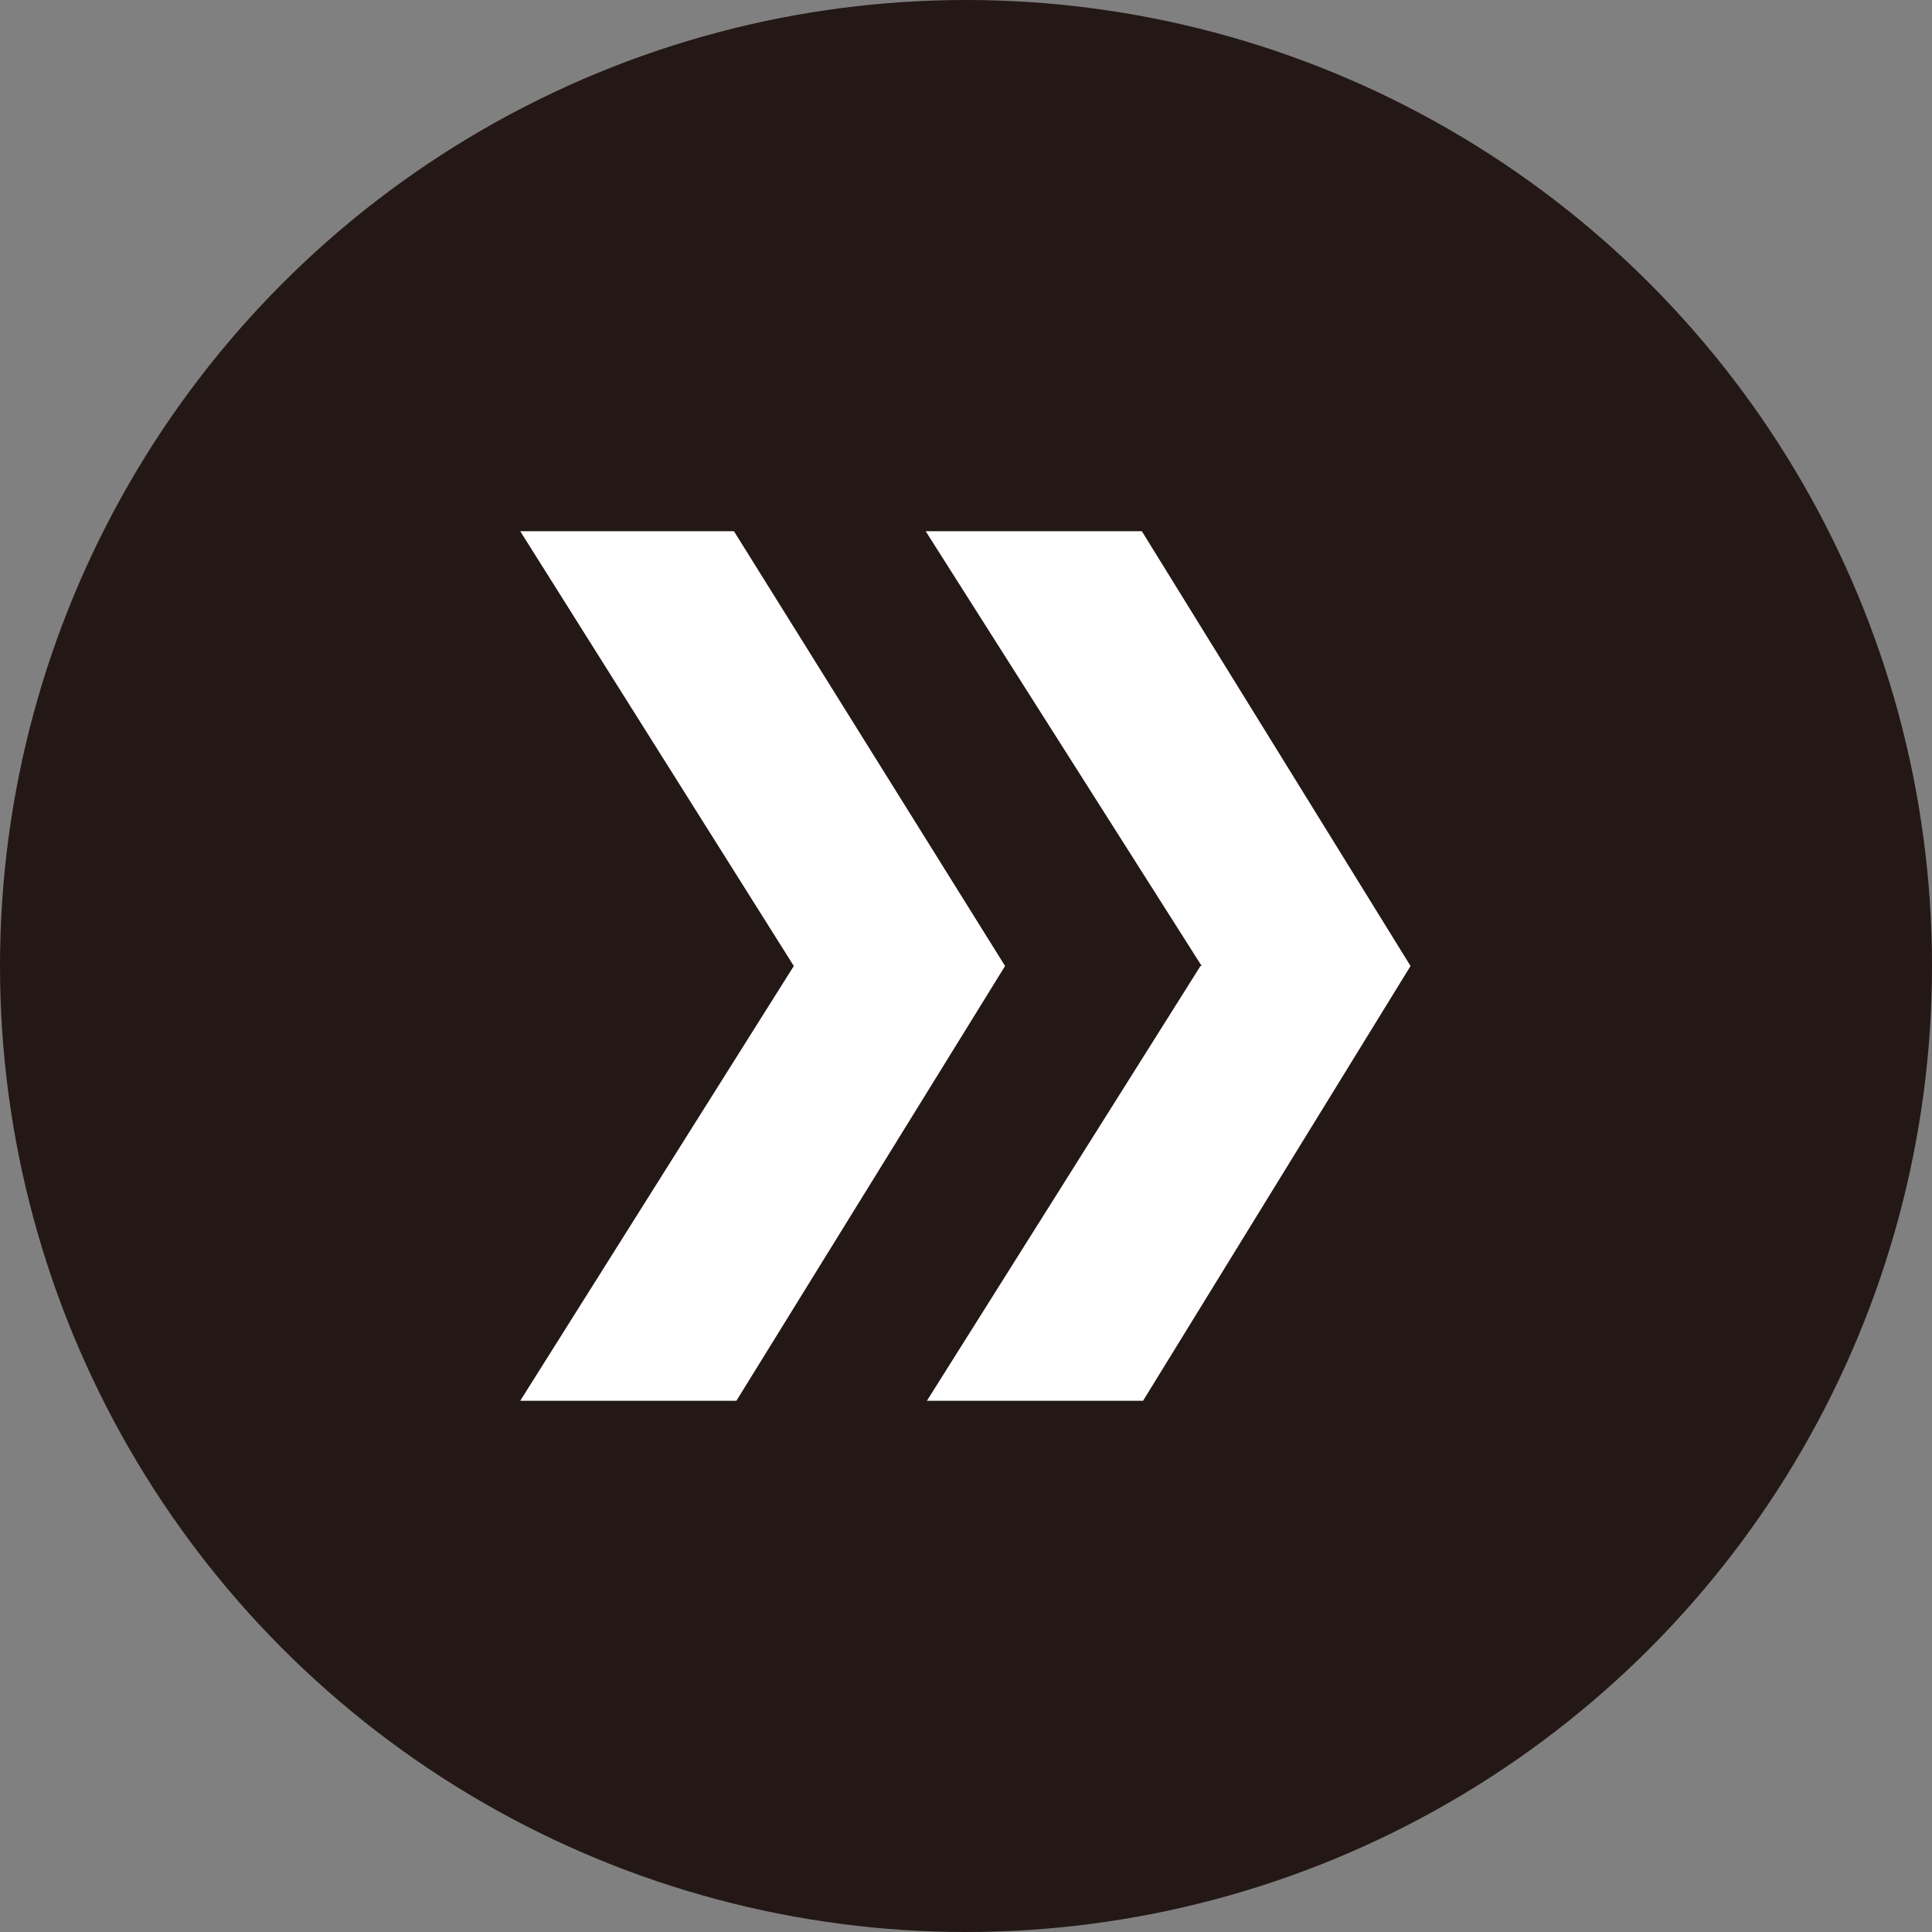
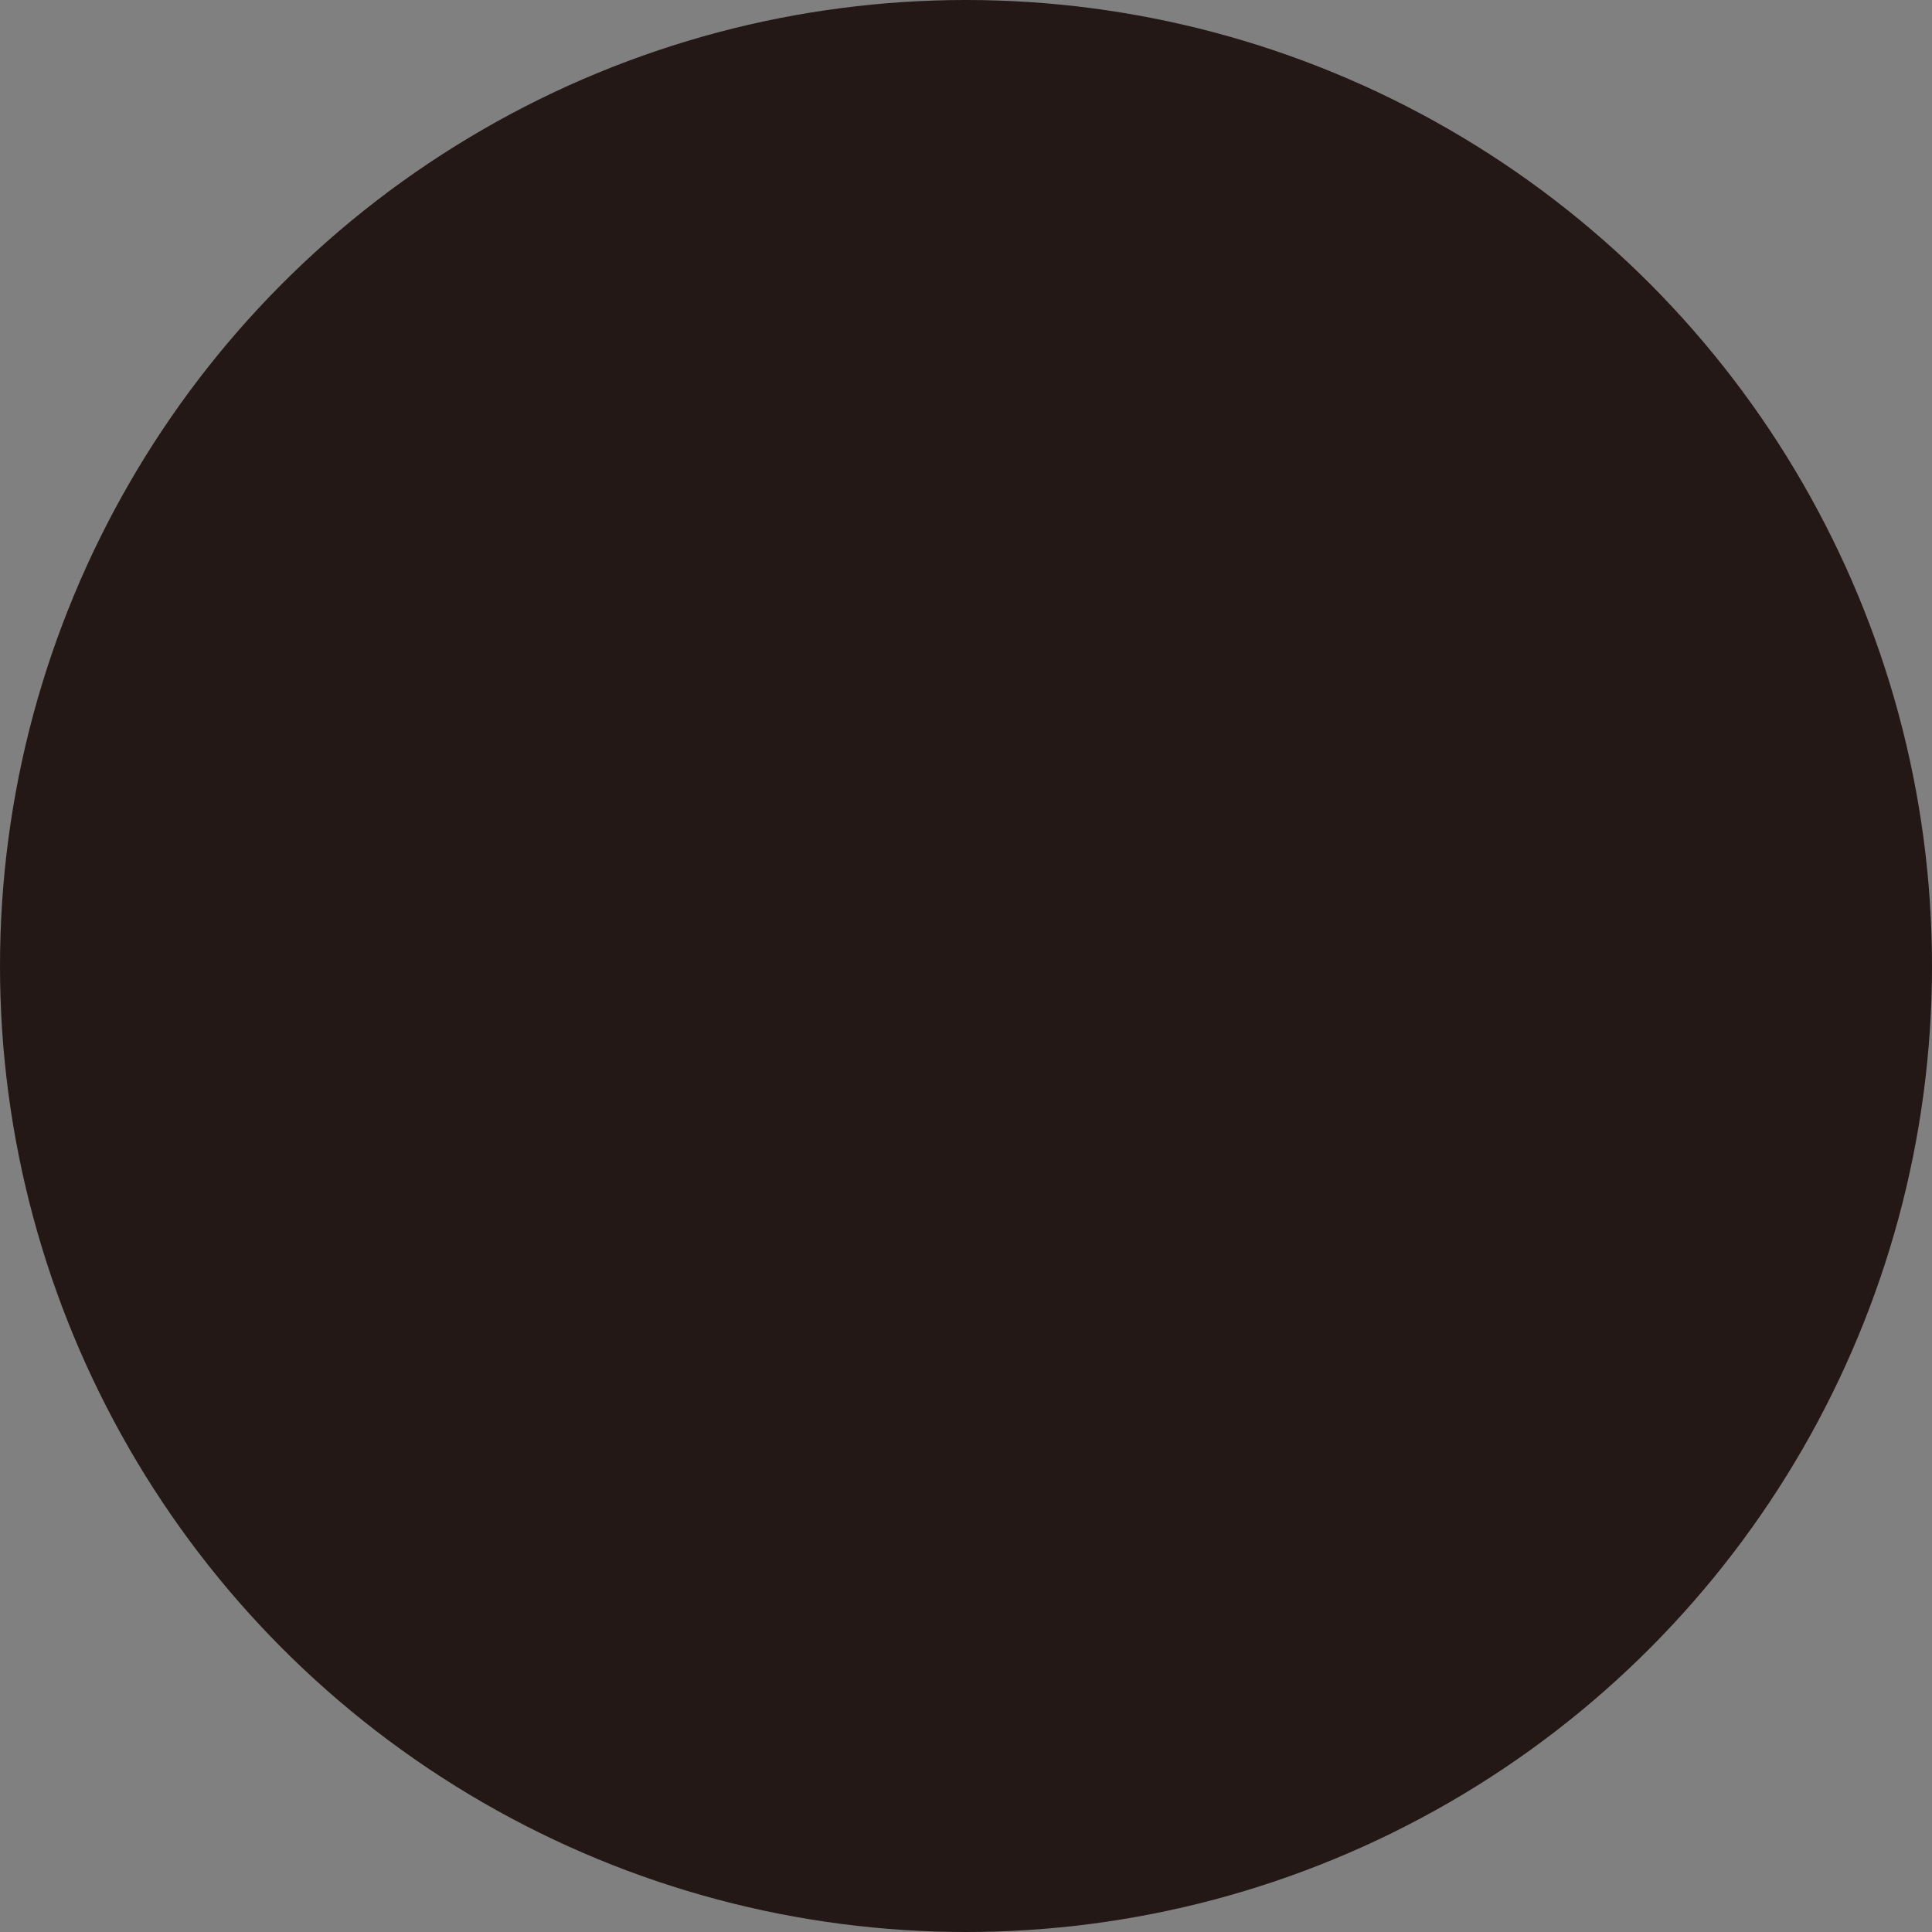
<svg xmlns="http://www.w3.org/2000/svg" id="_レイヤー_2" viewBox="0 0 15.82 15.82">
  <rect x="0" y="0" width="15.82" height="15.82" fill="#808080" stroke="none" />
  <defs>
    <style>.cls-1{fill:#231815;}.cls-1,.cls-2{stroke-width:0px;}.cls-2{fill:#fff;}</style>
  </defs>
  <g id="_レイヤー_1-2">
    <circle class="cls-1" cx="7.91" cy="7.91" r="7.91" />
-     <path class="cls-2" d="M6.5,7.91l-2.24-3.56h1.75l2.22,3.56-2.2,3.56h-1.77l2.24-3.56ZM9.84,7.91l-2.26-3.56h1.77l2.2,3.56-2.19,3.56h-1.77l2.24-3.56Z" />
  </g>
</svg>